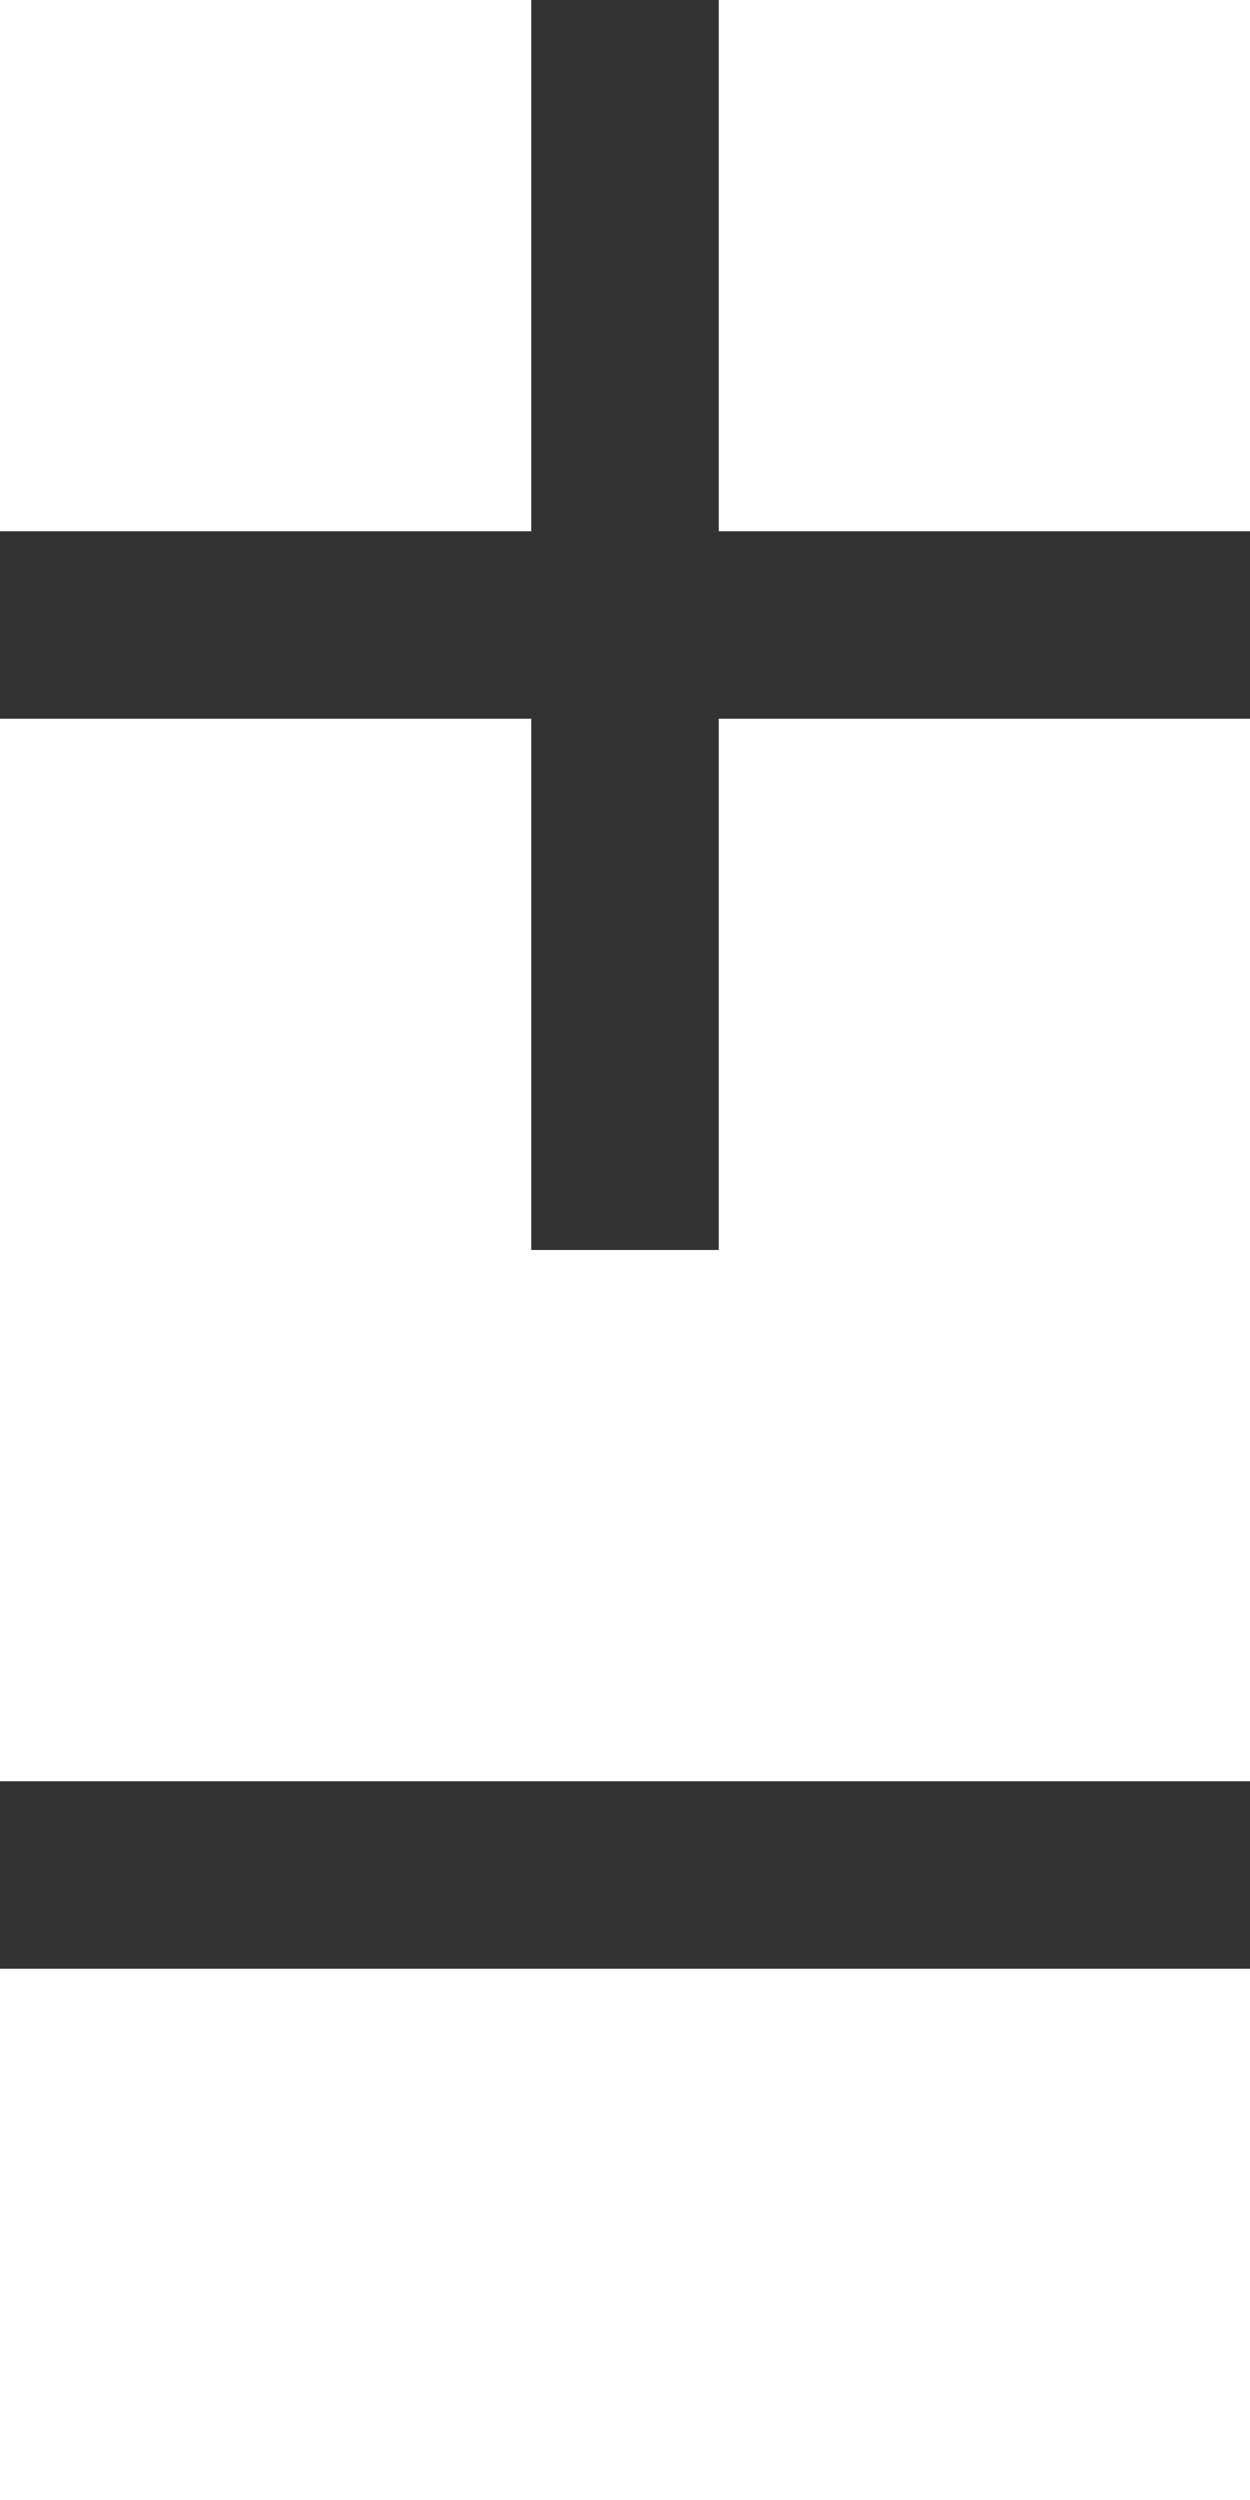
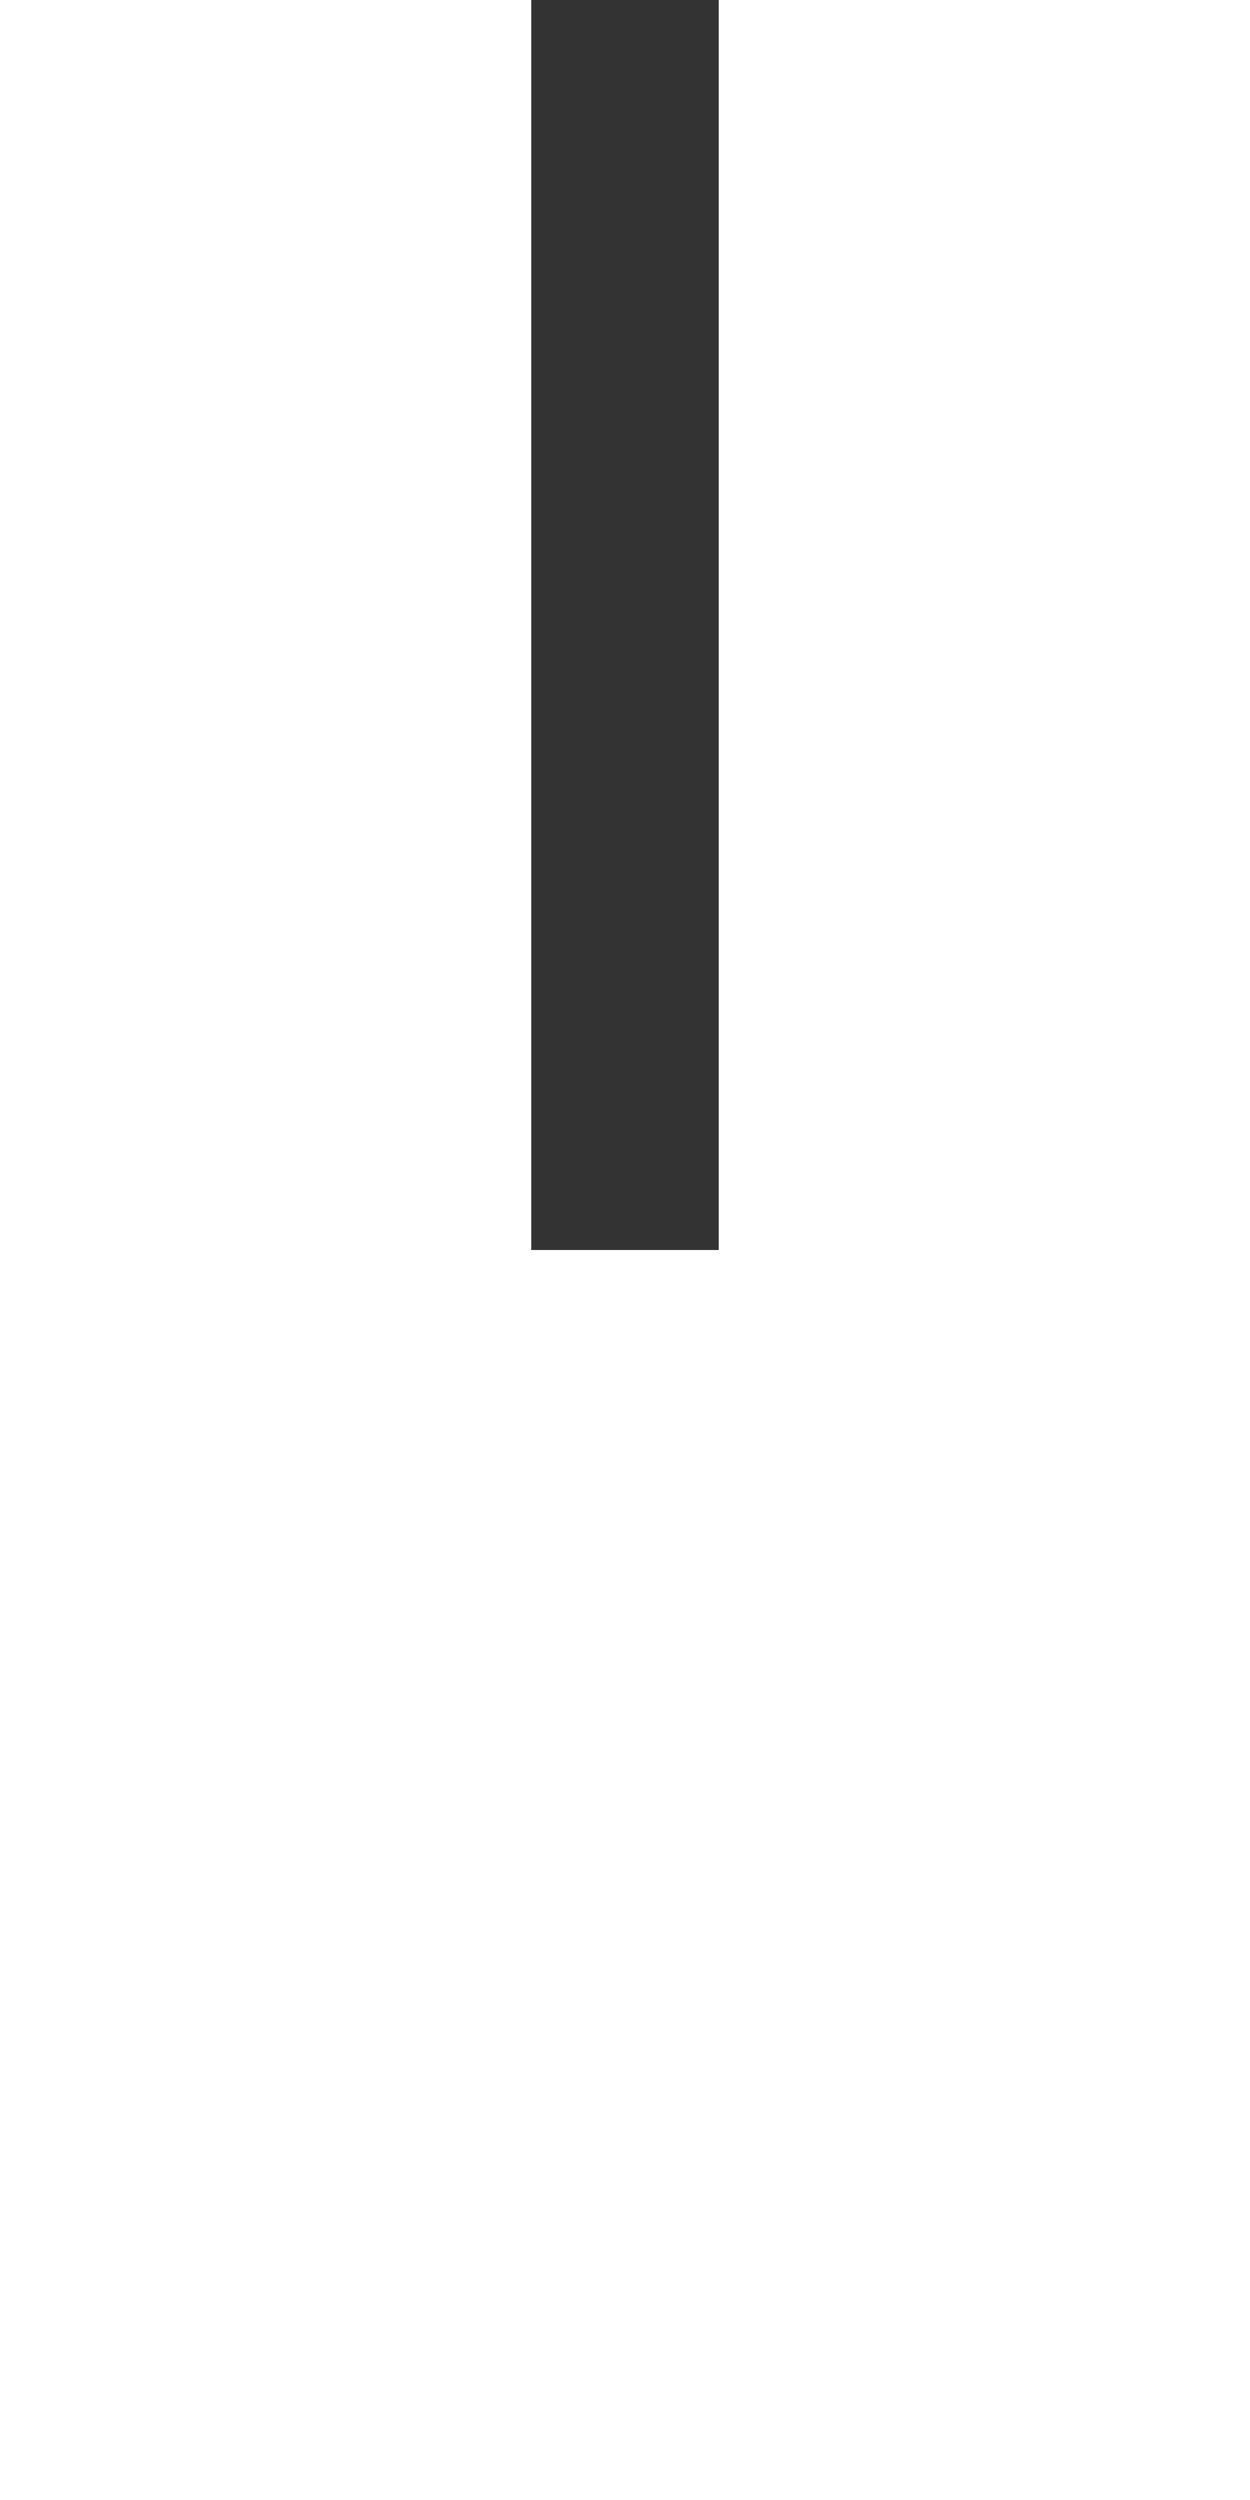
<svg xmlns="http://www.w3.org/2000/svg" width="8" height="16" viewBox="0 0 8 16" fill="none">
-   <path d="M0 4H8" stroke="#333333" stroke-width="1.2" />
  <path d="M4 8L4 -5.96046e-08" stroke="#333333" stroke-width="1.2" />
-   <path d="M0 12H8" stroke="#333333" stroke-width="1.2" />
</svg>